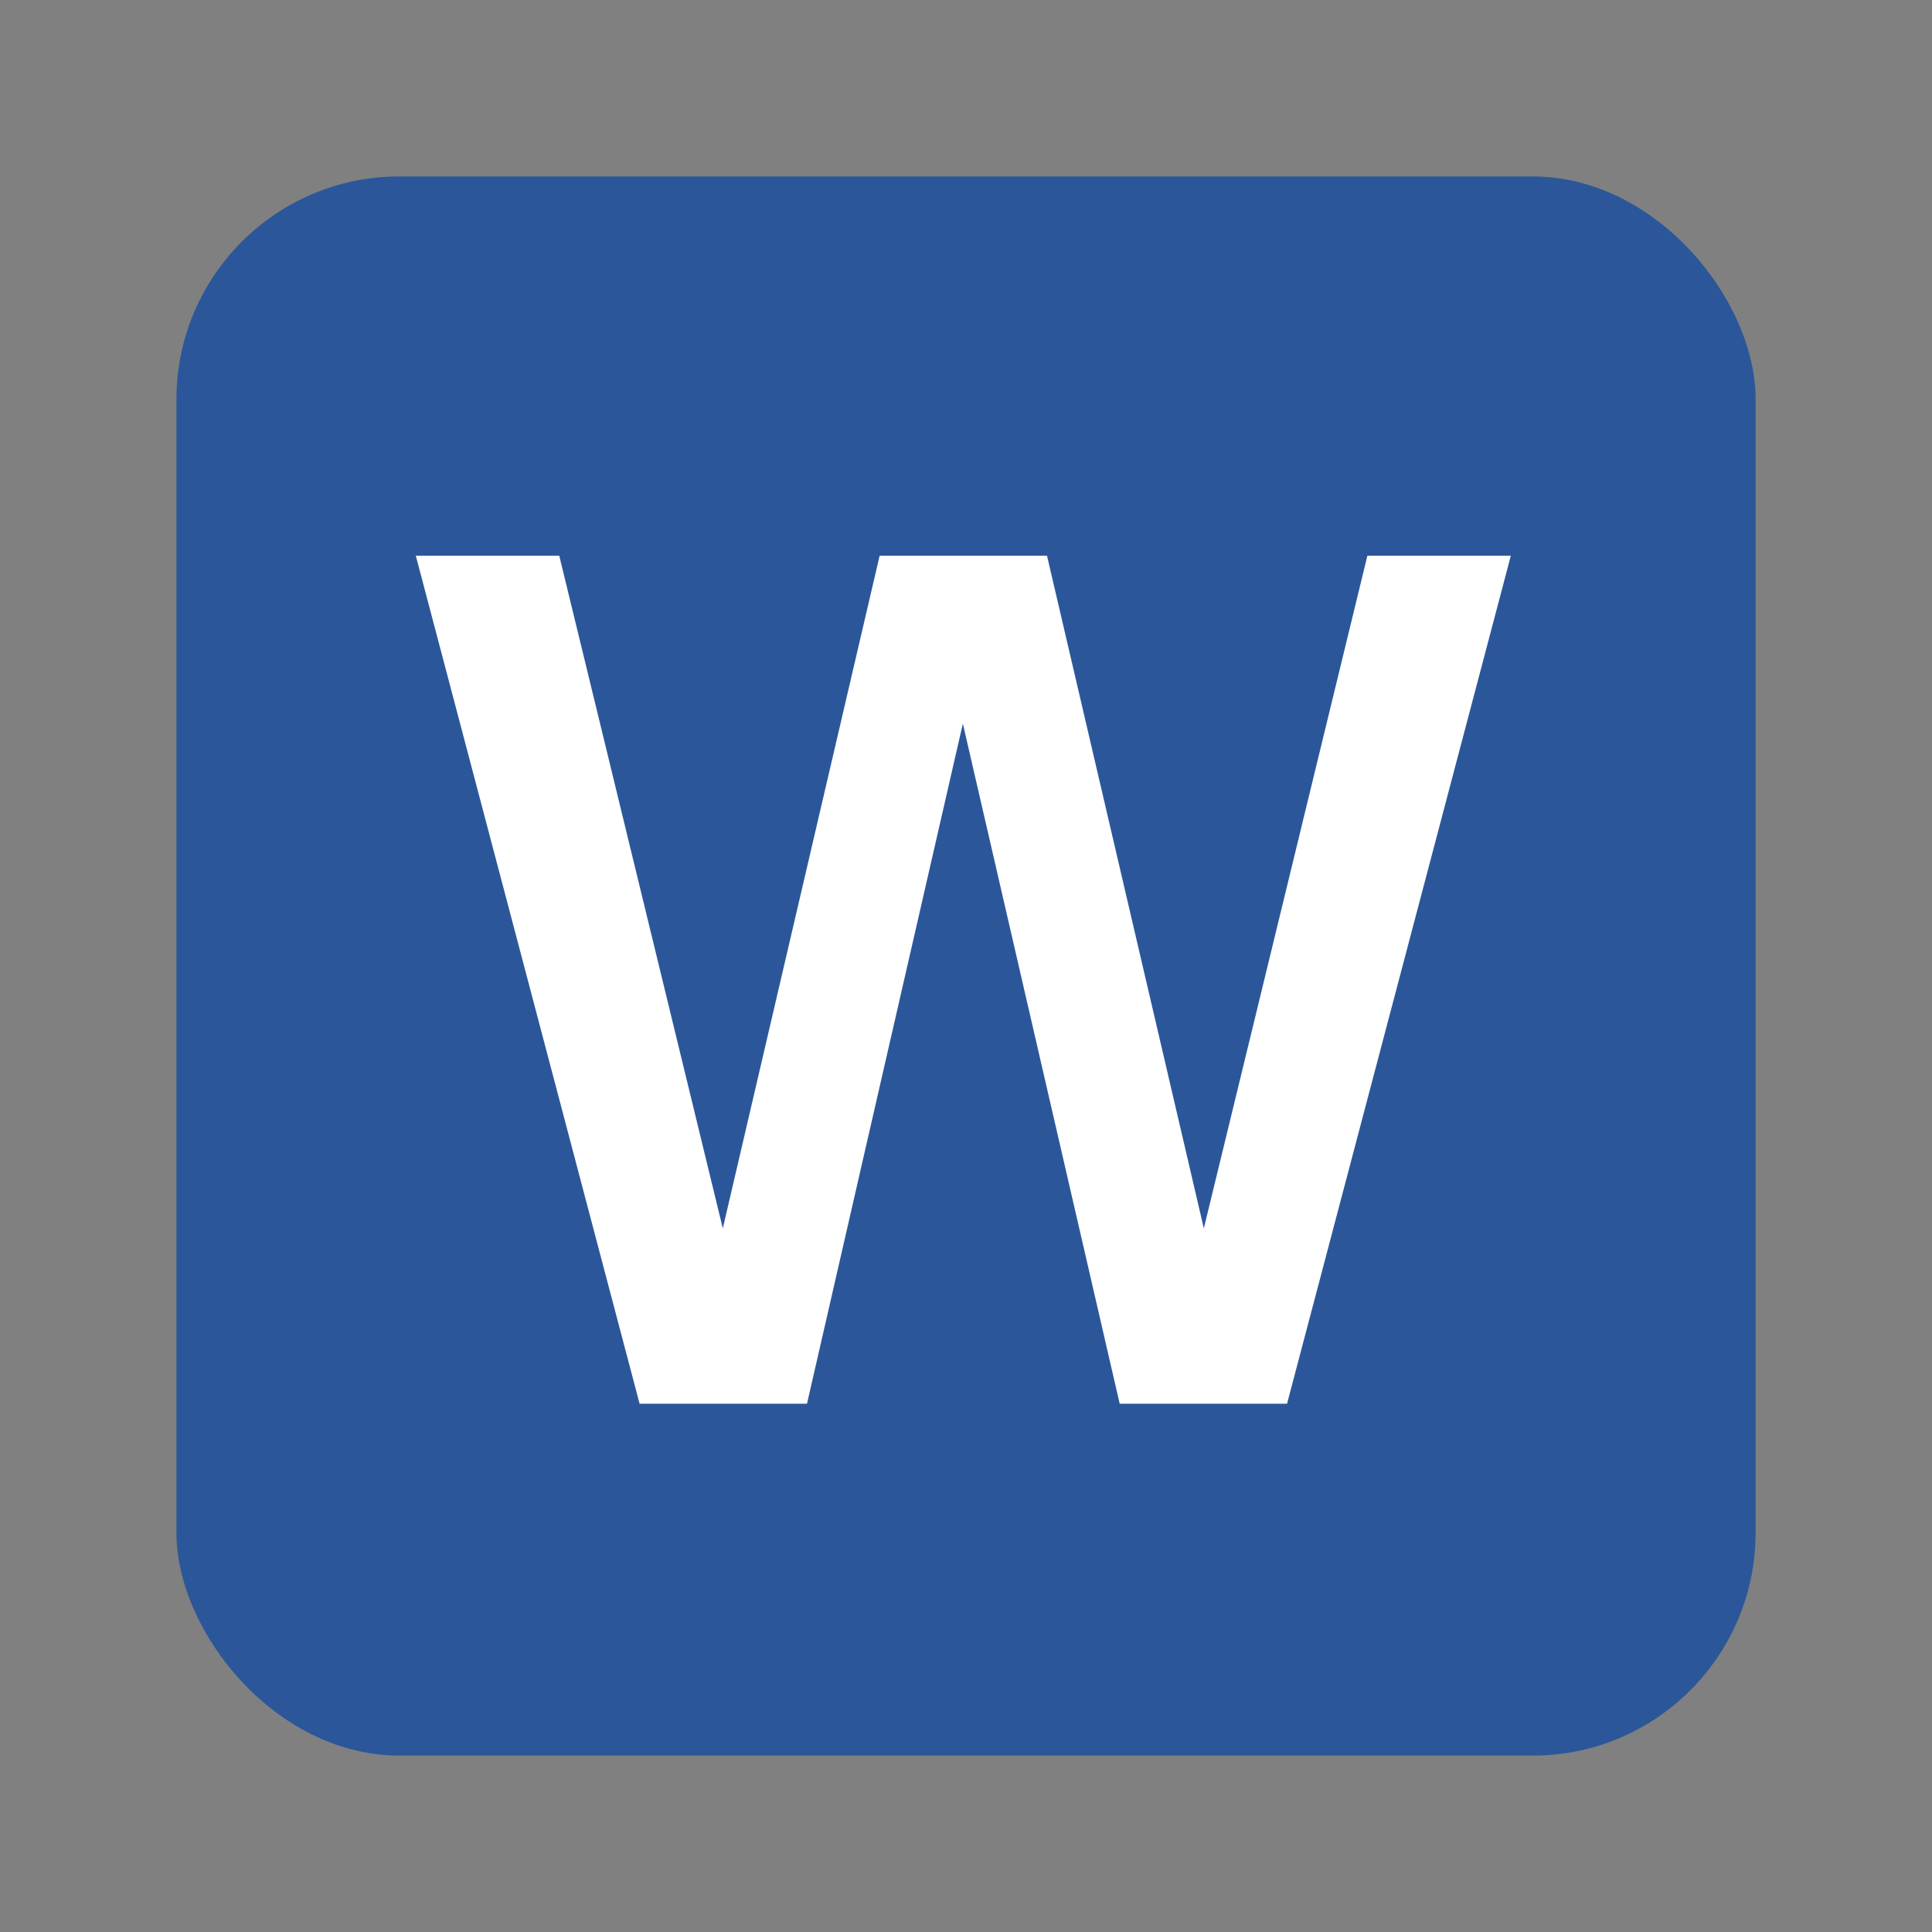
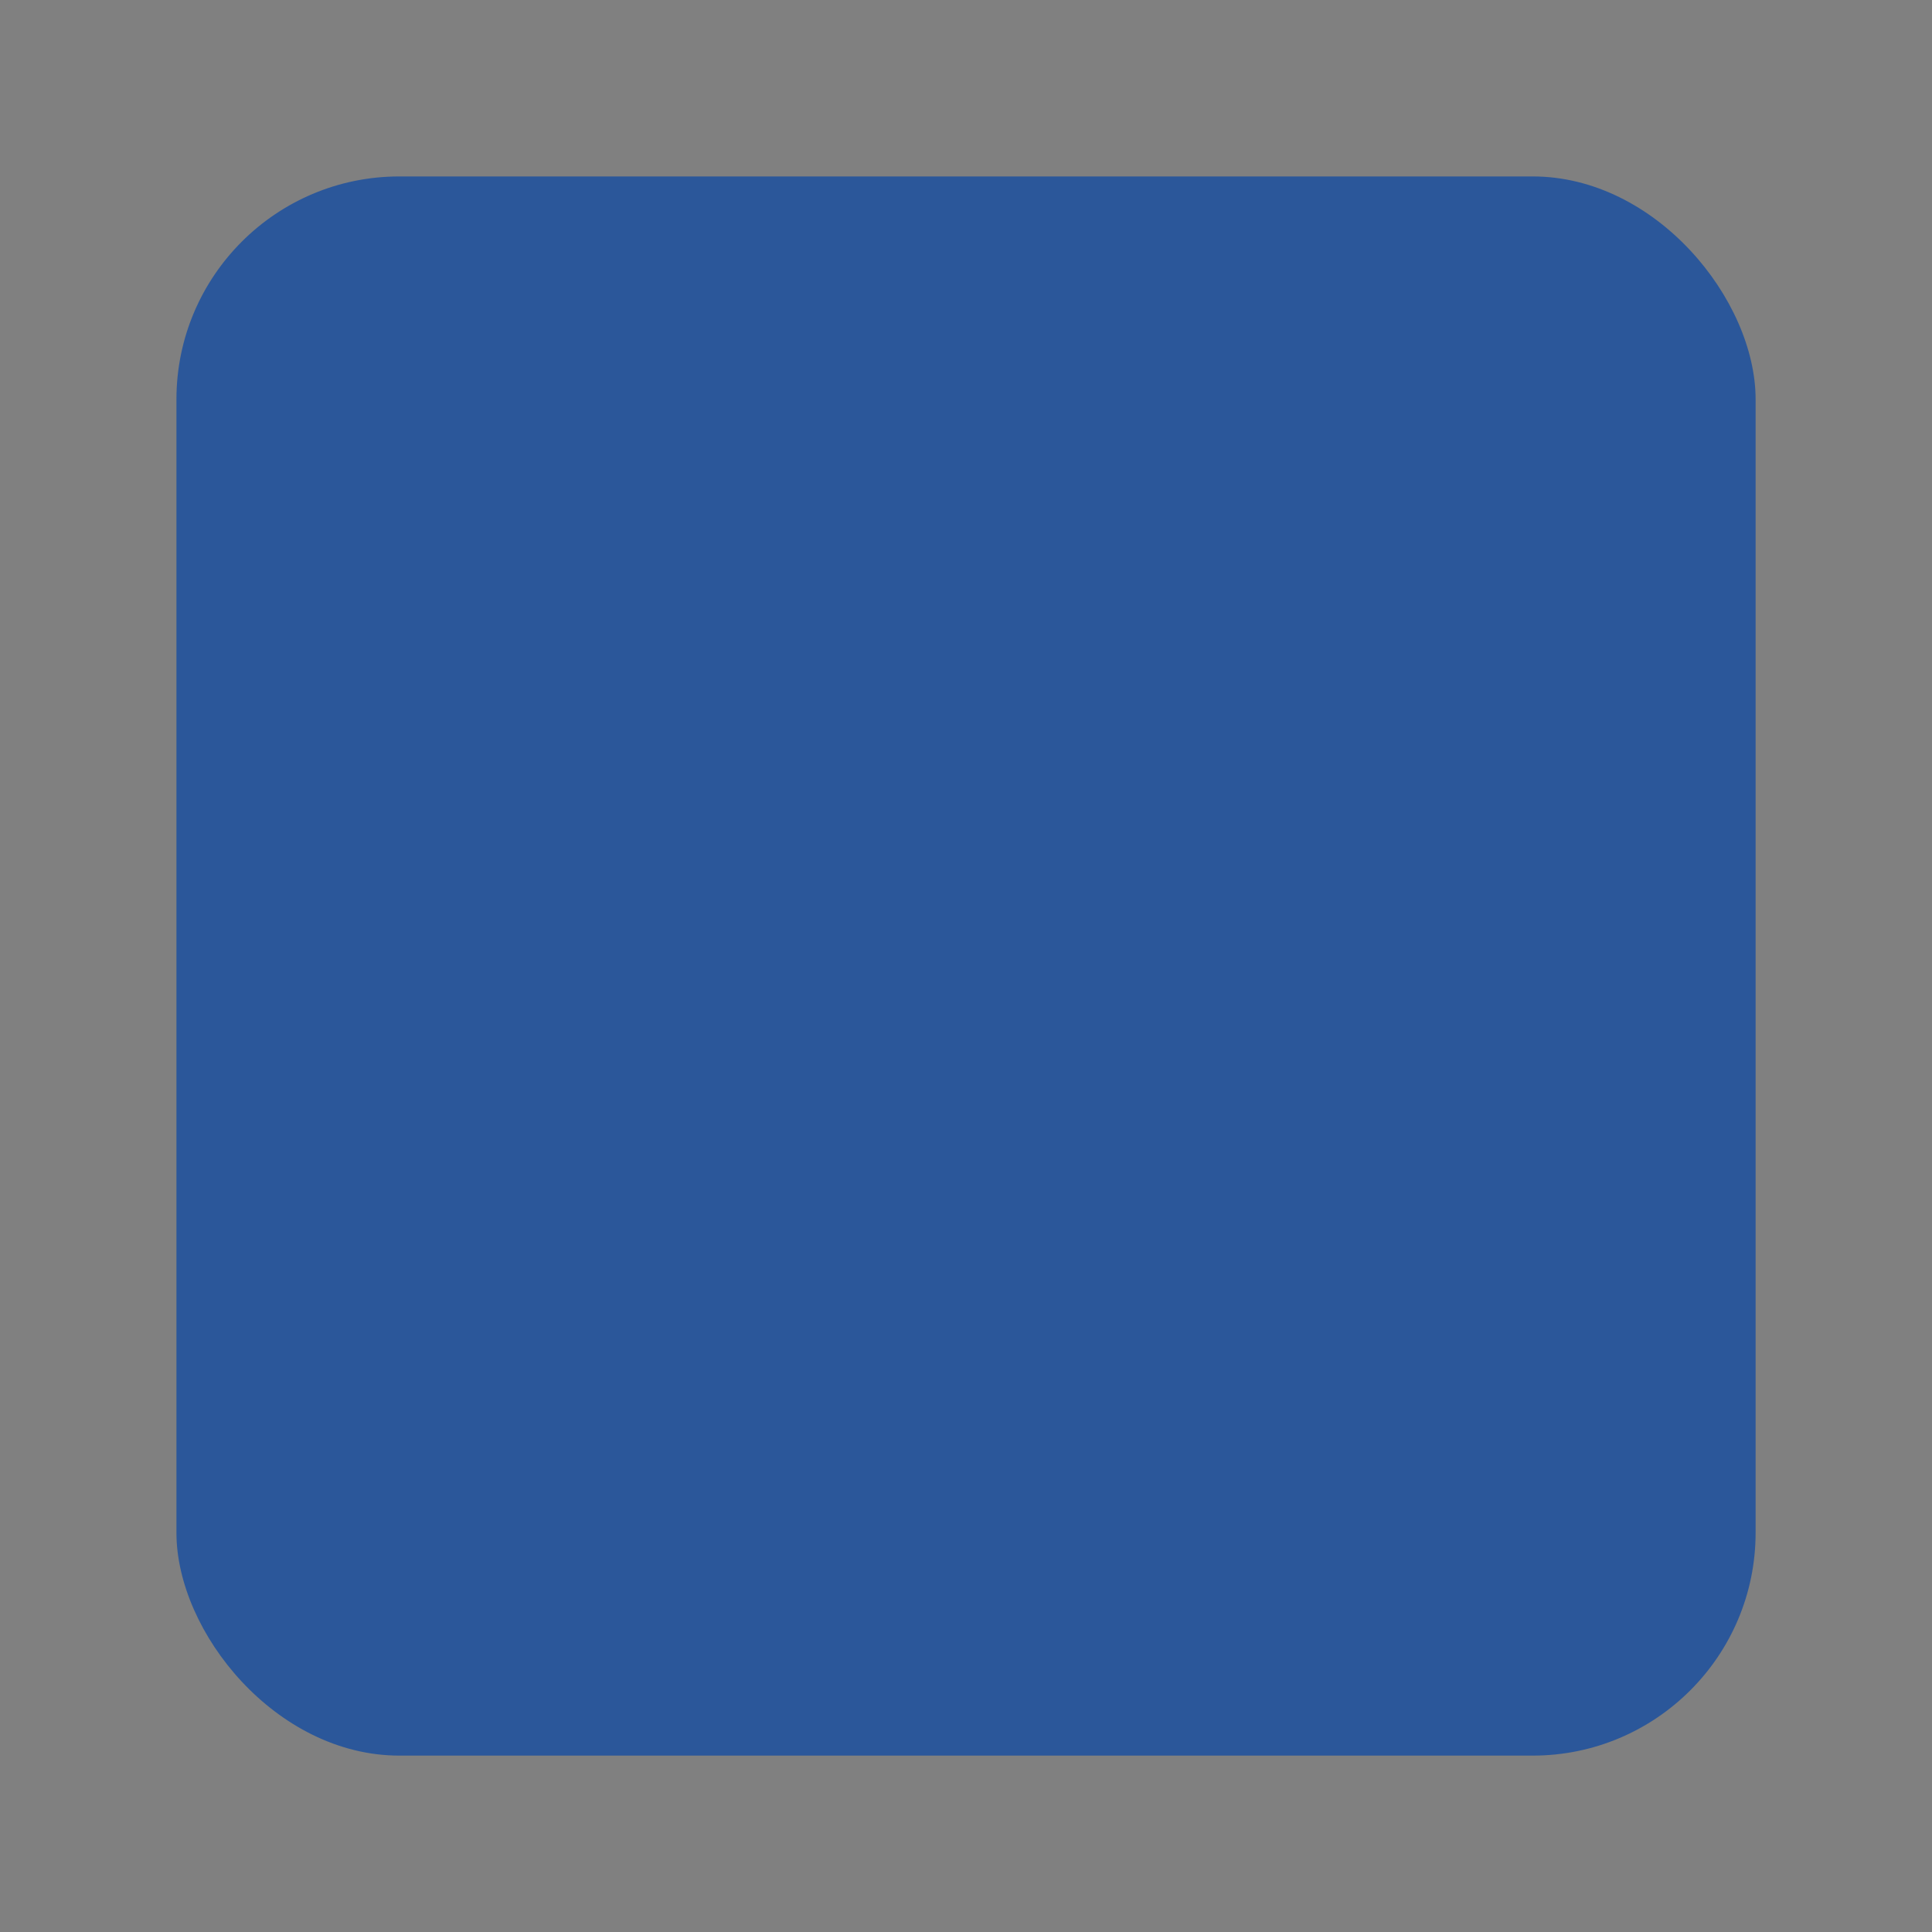
<svg xmlns="http://www.w3.org/2000/svg" id="_レイヤー_1" viewBox="0 0 400 400">
  <rect x="0" y="0" width="400" height="400" fill="#808080" stroke="none" />
  <rect x="36.53" y="36.53" width="326.95" height="326.95" rx="46.15" ry="46.15" style="fill:#2b579a;" />
-   <path d="M167.07,290.62h-34.65l-46.33-175.56h29.7l33.86,139.26,32.47-139.26h34.65l32.47,139.26,33.86-139.26h29.7l-46.33,175.56h-34.65l-32.47-140.8-32.27,140.8Z" style="fill:#fff;" />
</svg>